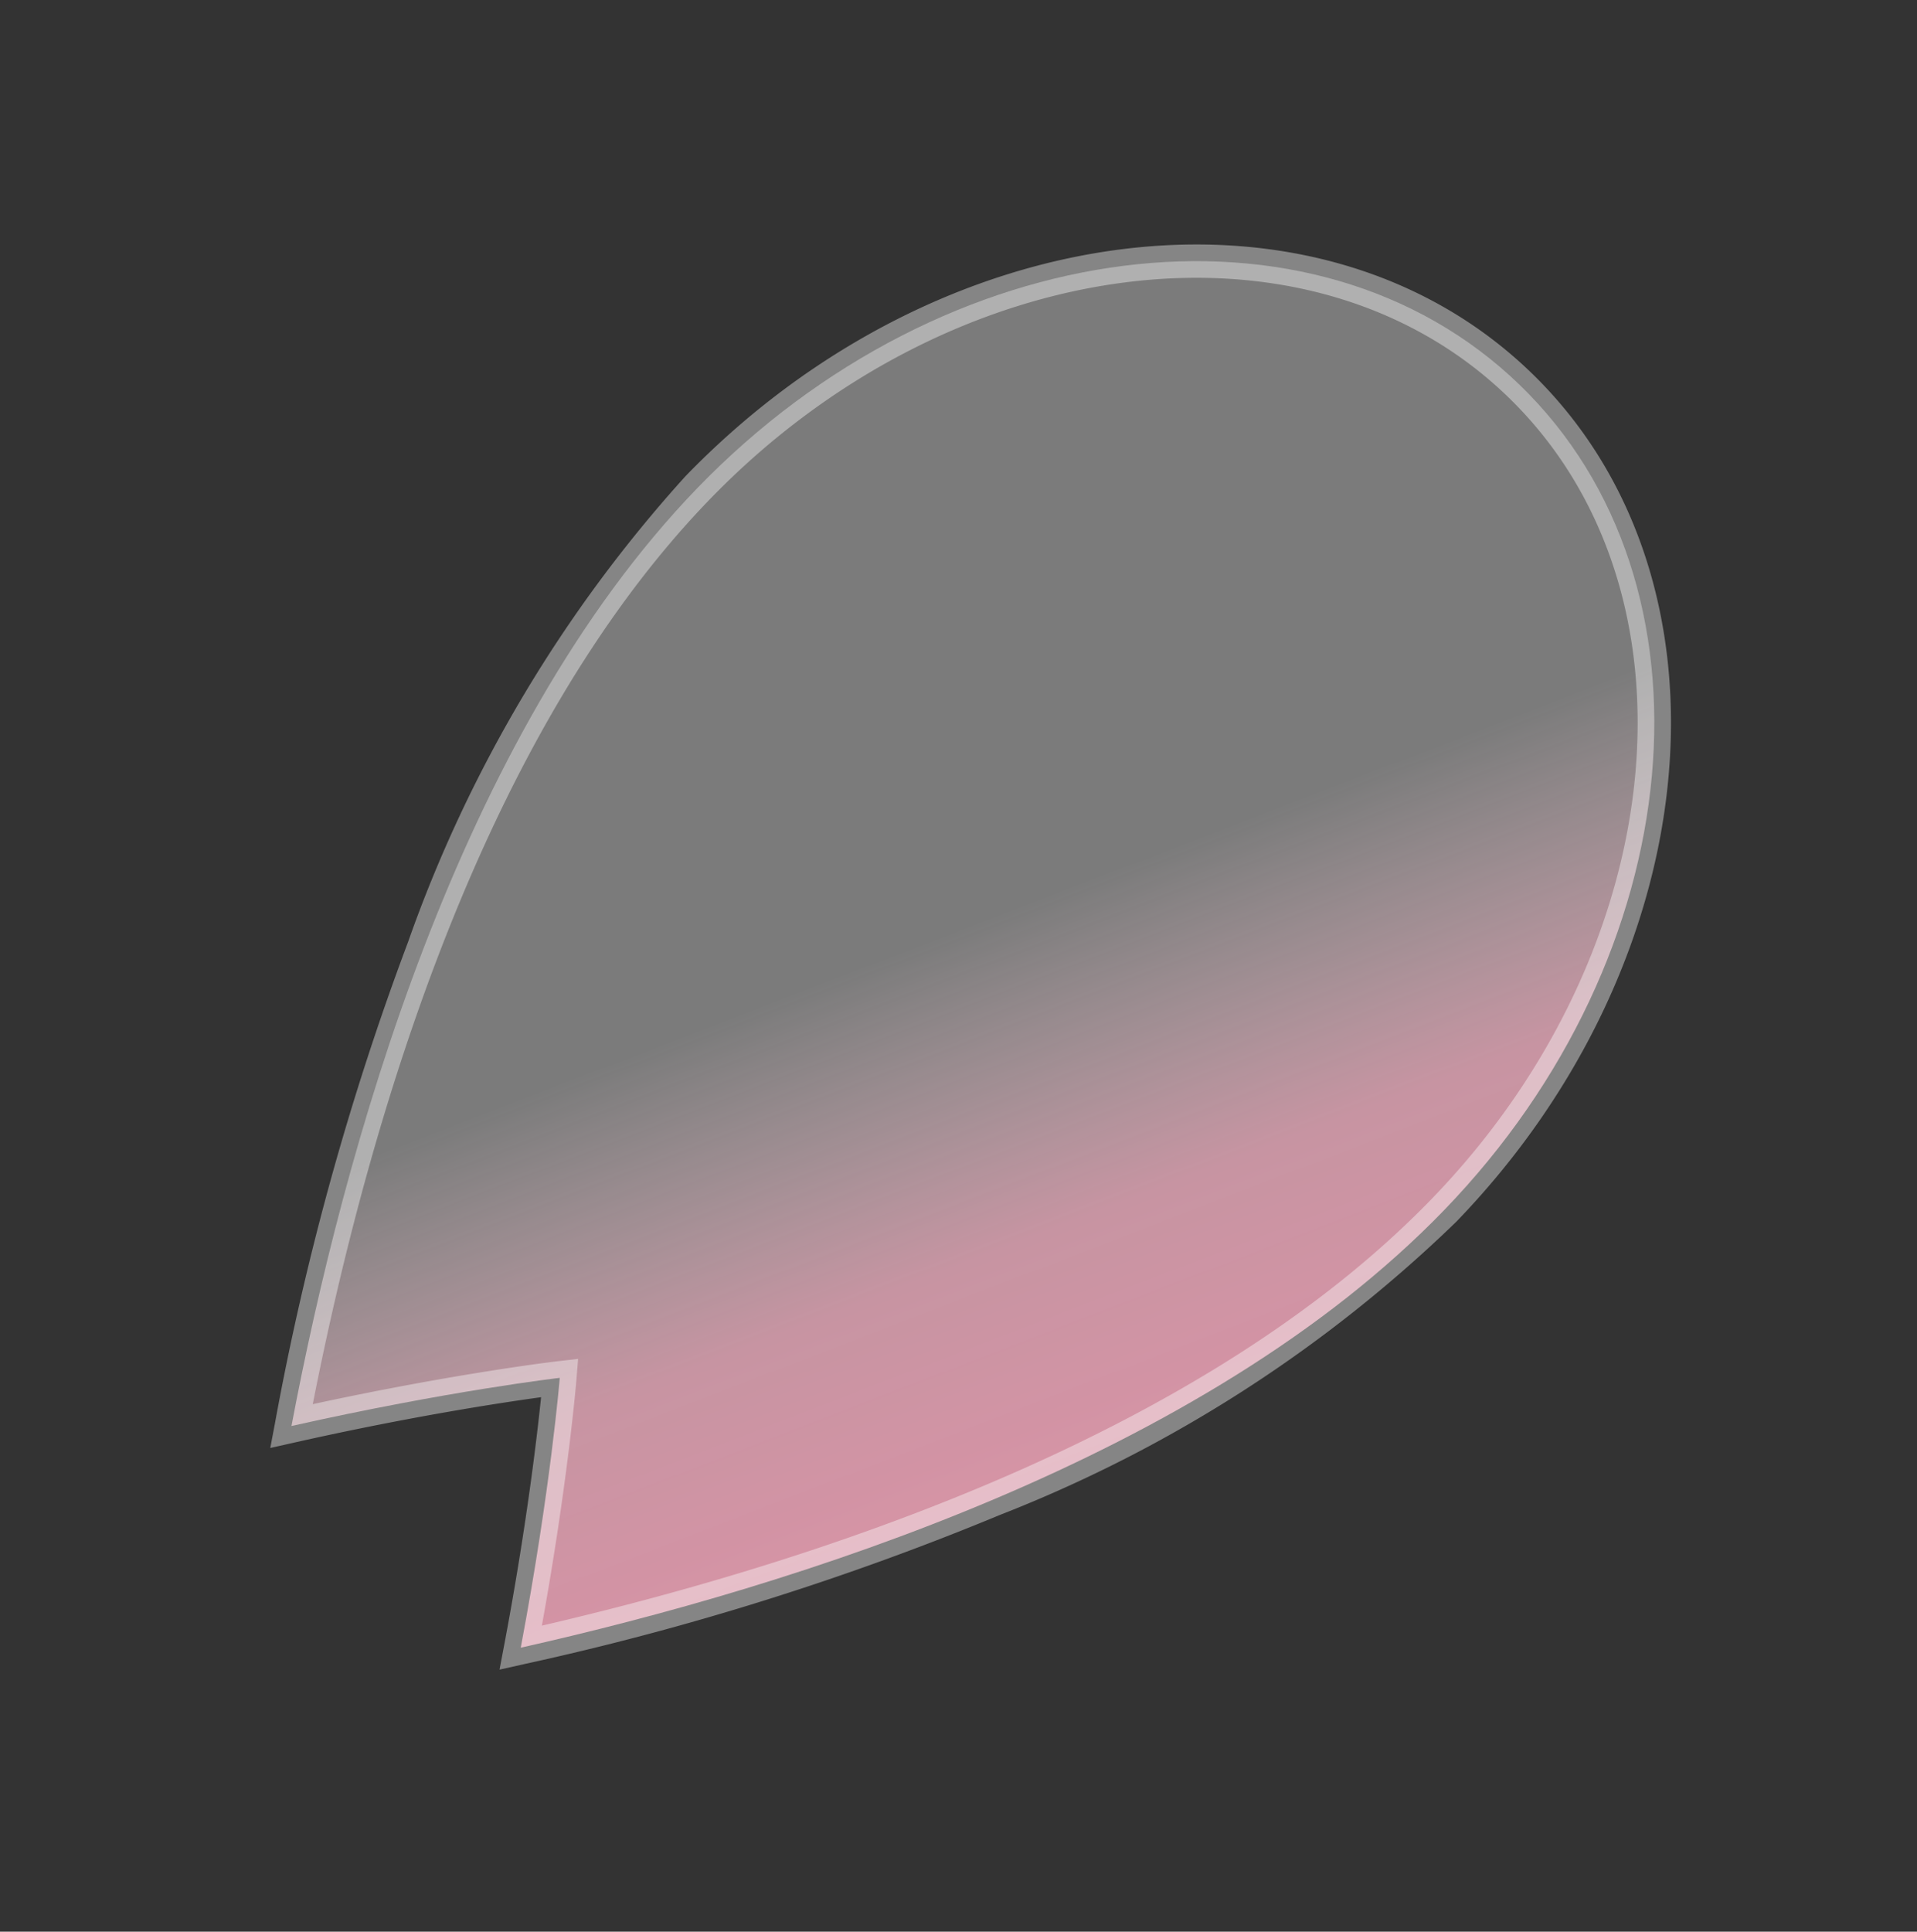
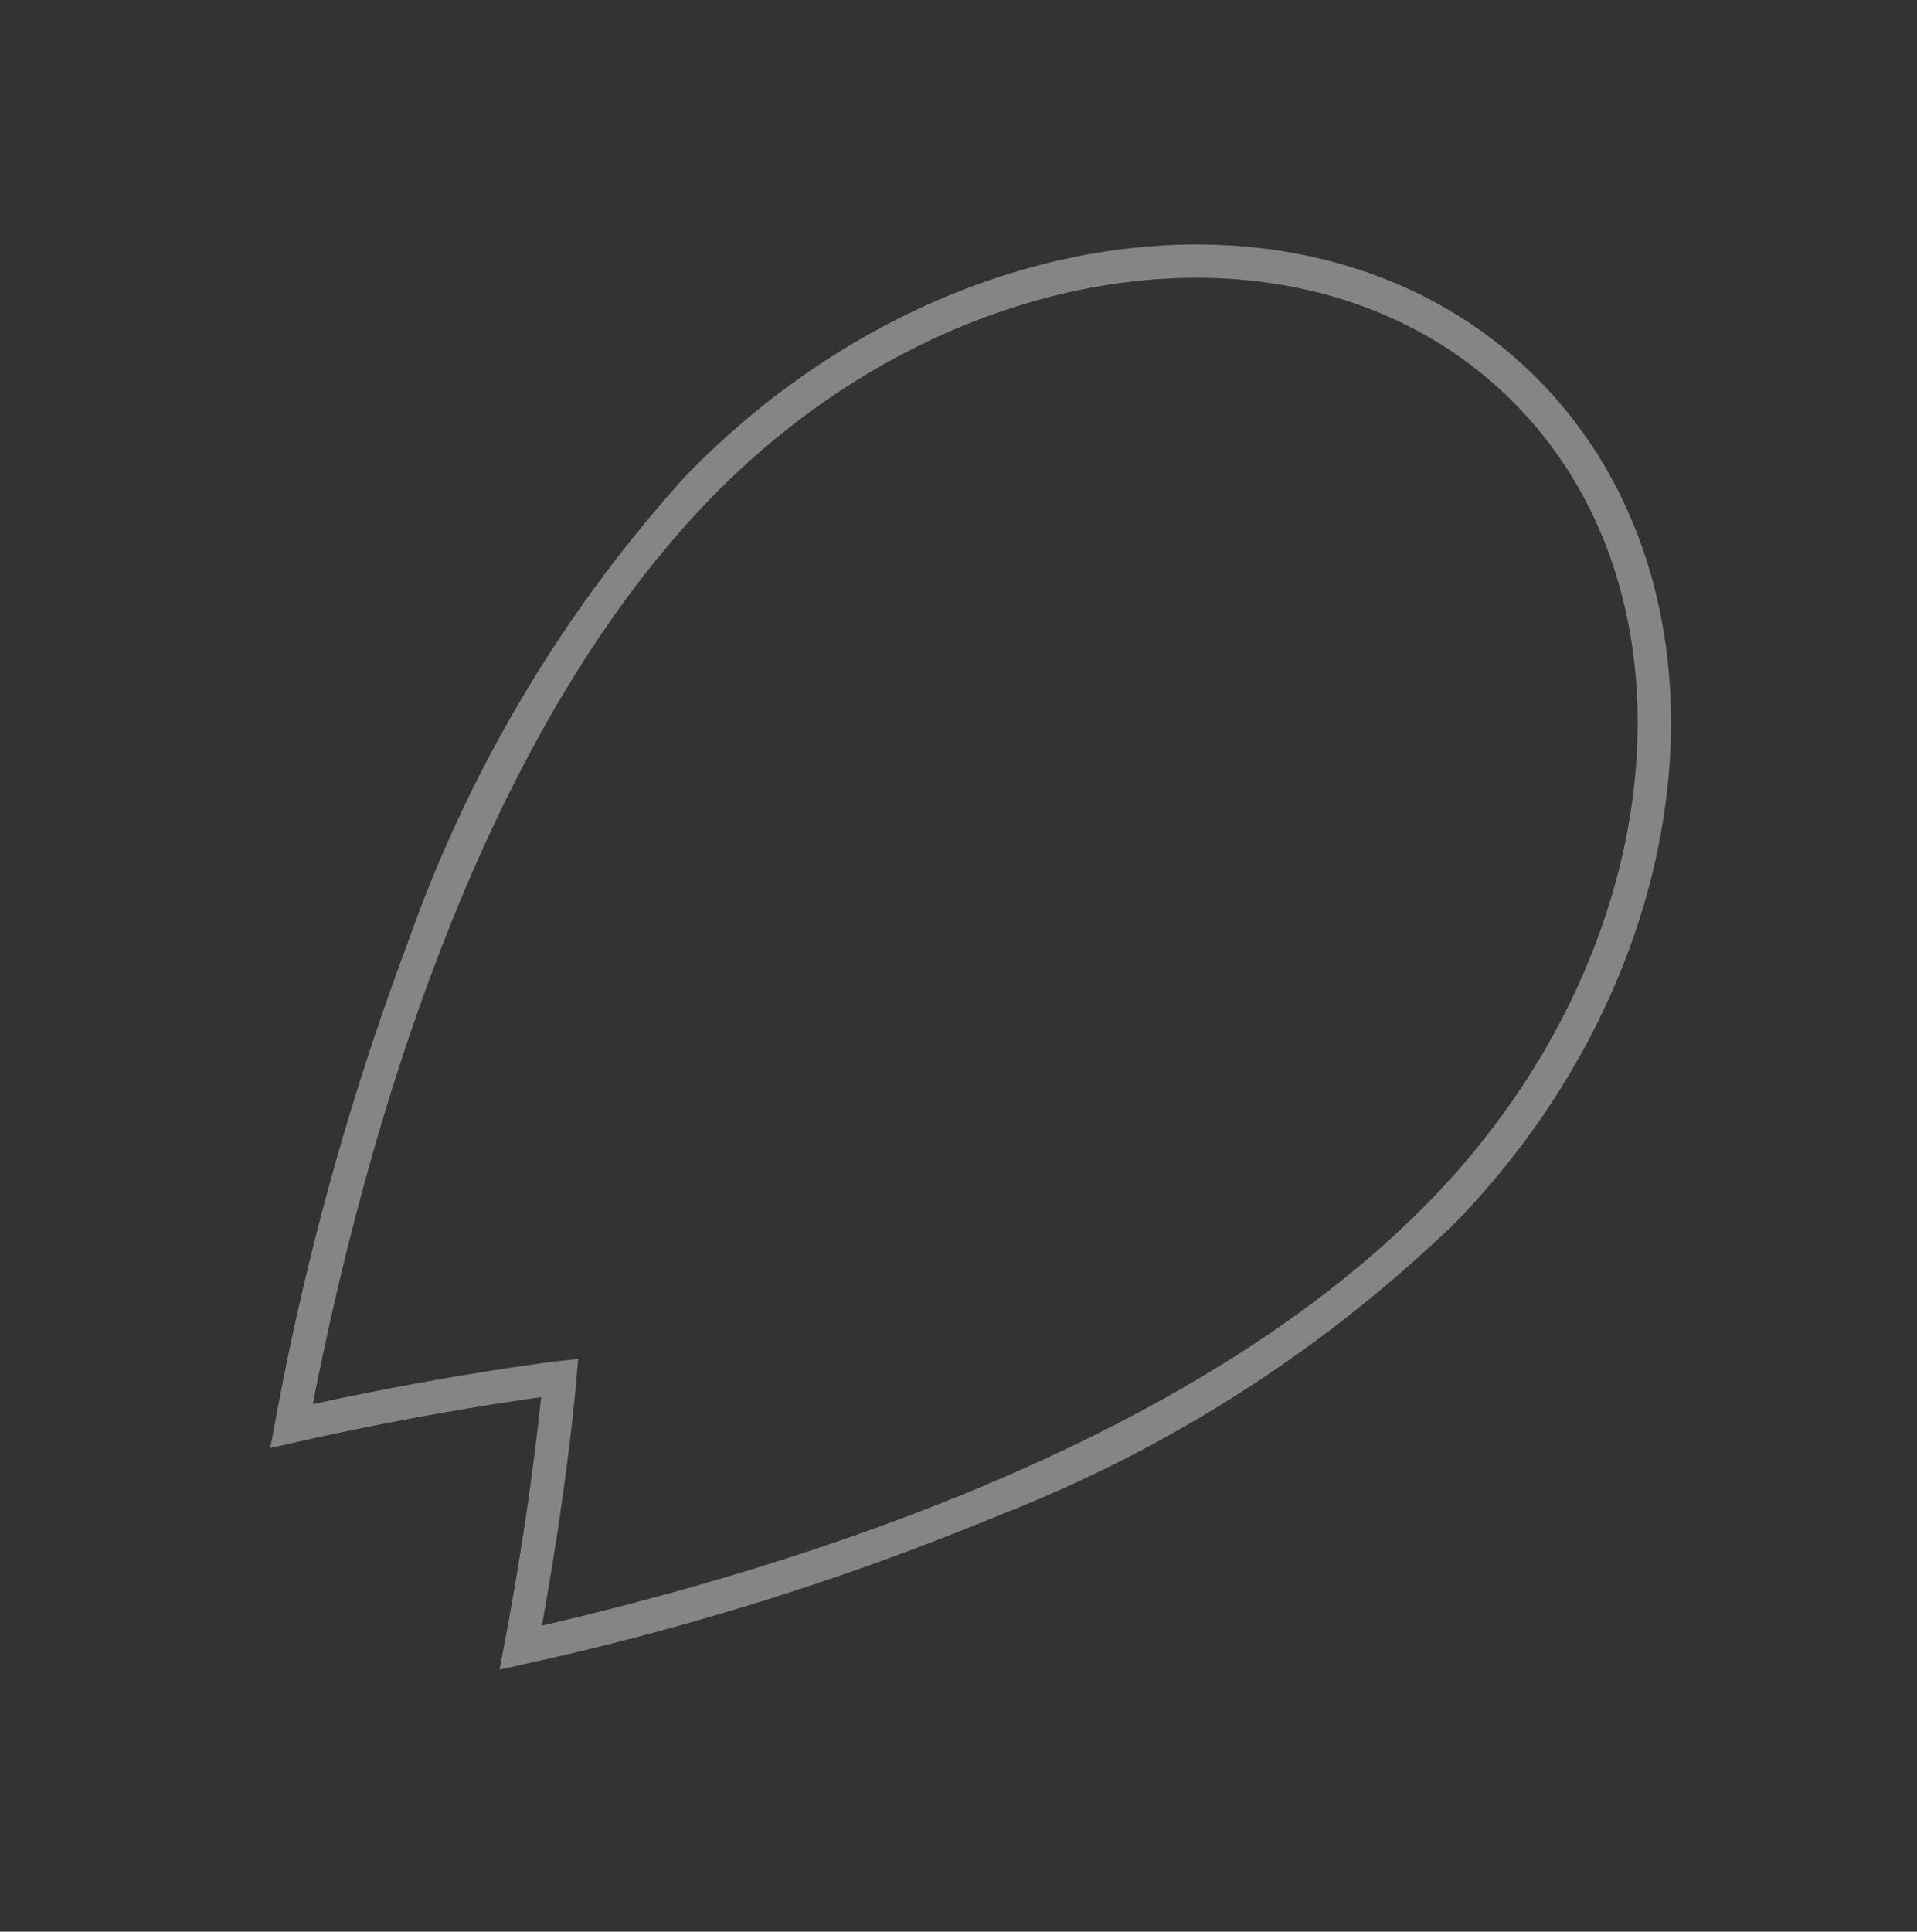
<svg xmlns="http://www.w3.org/2000/svg" width="57.175" height="57.6" viewBox="0 0 57.175 57.6">
  <rect x="0" y="0" width="57.175" height="57.6" fill="#333333" stroke="none" />
  <defs>
    <linearGradient id="a" x1="0.535" y1="0.404" x2="1.376" y2="1.001" gradientUnits="objectBoundingBox">
      <stop offset="0" stop-color="#fff" stop-opacity="0.353" />
      <stop offset="0.266" stop-color="#ffb9cc" stop-opacity="0.725" />
      <stop offset="1" stop-color="#ff86a6" />
    </linearGradient>
  </defs>
  <g transform="translate(11.078 -2775.795)">
-     <path d="M15.49,41.188s2.1,2.556,4.755,6.593C24.8,40.854,30.979,29.555,30.979,19.259,30.979,8.639,24.03,0,15.49,0S0,8.639,0,19.259c0,10.3,6.182,21.595,10.734,28.522,2.654-4.037,4.755-6.593,4.755-6.593" transform="matrix(0.719, 0.695, -0.695, 0.719, 23.105, 2776.502)" fill="url(#a)" />
    <path d="M20.245,48.691l-.418-.636c-1.949-2.965-3.614-5.145-4.337-6.066-.724.921-2.388,3.1-4.337,6.066l-.418.636-.418-.636A83.528,83.528,0,0,1,3.2,34.979,40.949,40.949,0,0,1-.5,19.259C-.5,8.364,6.673-.5,15.49-.5s15.99,8.864,15.99,19.759a40.949,40.949,0,0,1-3.7,15.72,83.527,83.527,0,0,1-7.117,13.077ZM15.49,40.4l.386.47c.02.024,1.926,2.351,4.365,6C25.009,39.5,30.479,28.929,30.479,19.259,30.479,8.915,23.755.5,15.49.5S.5,8.915.5,19.259c0,9.67,5.47,20.238,10.238,27.612,2.44-3.649,4.345-5.976,4.365-6Z" transform="matrix(0.719, 0.695, -0.695, 0.719, 23.105, 2776.502)" fill="rgba(255,255,255,0.4)" />
  </g>
</svg>